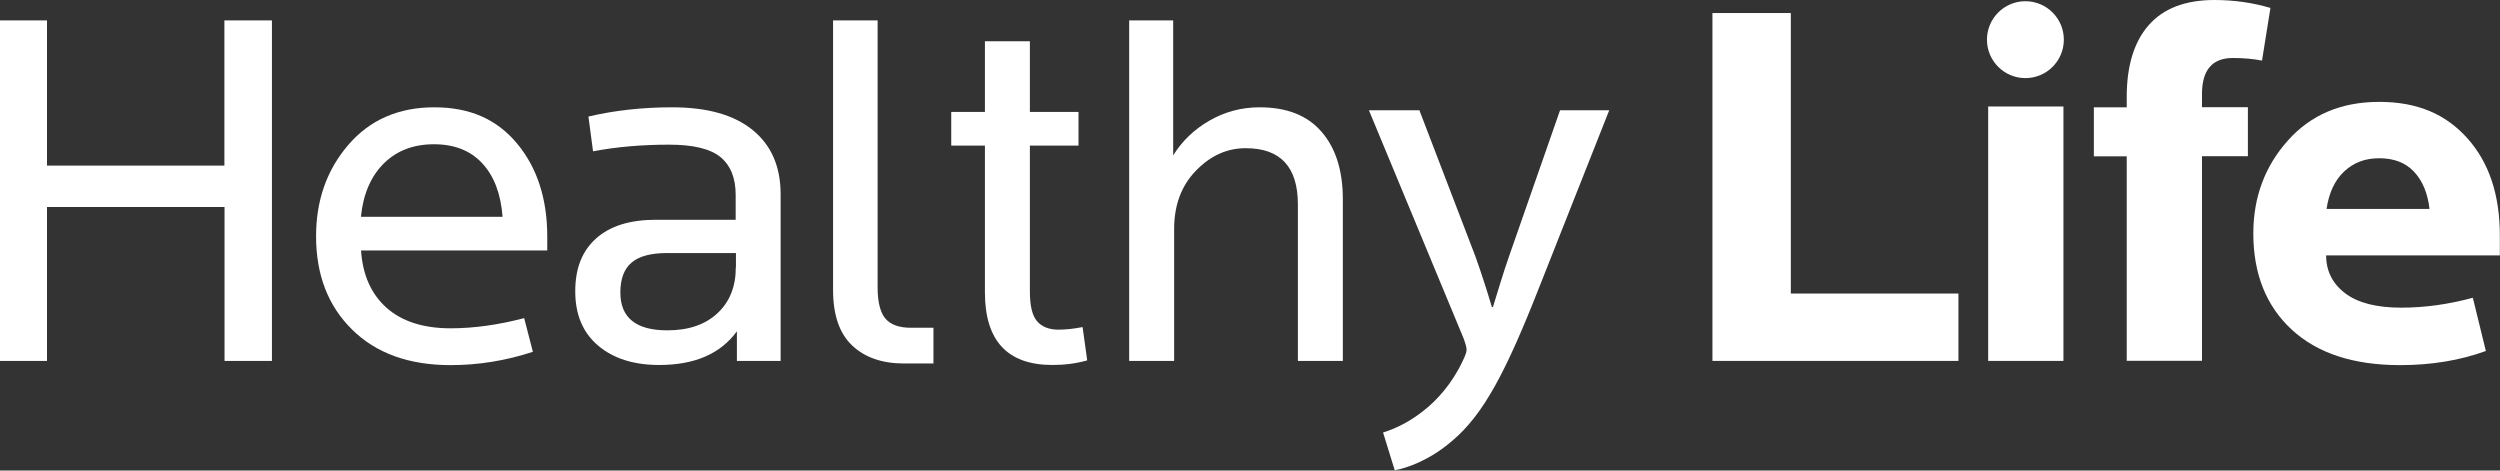
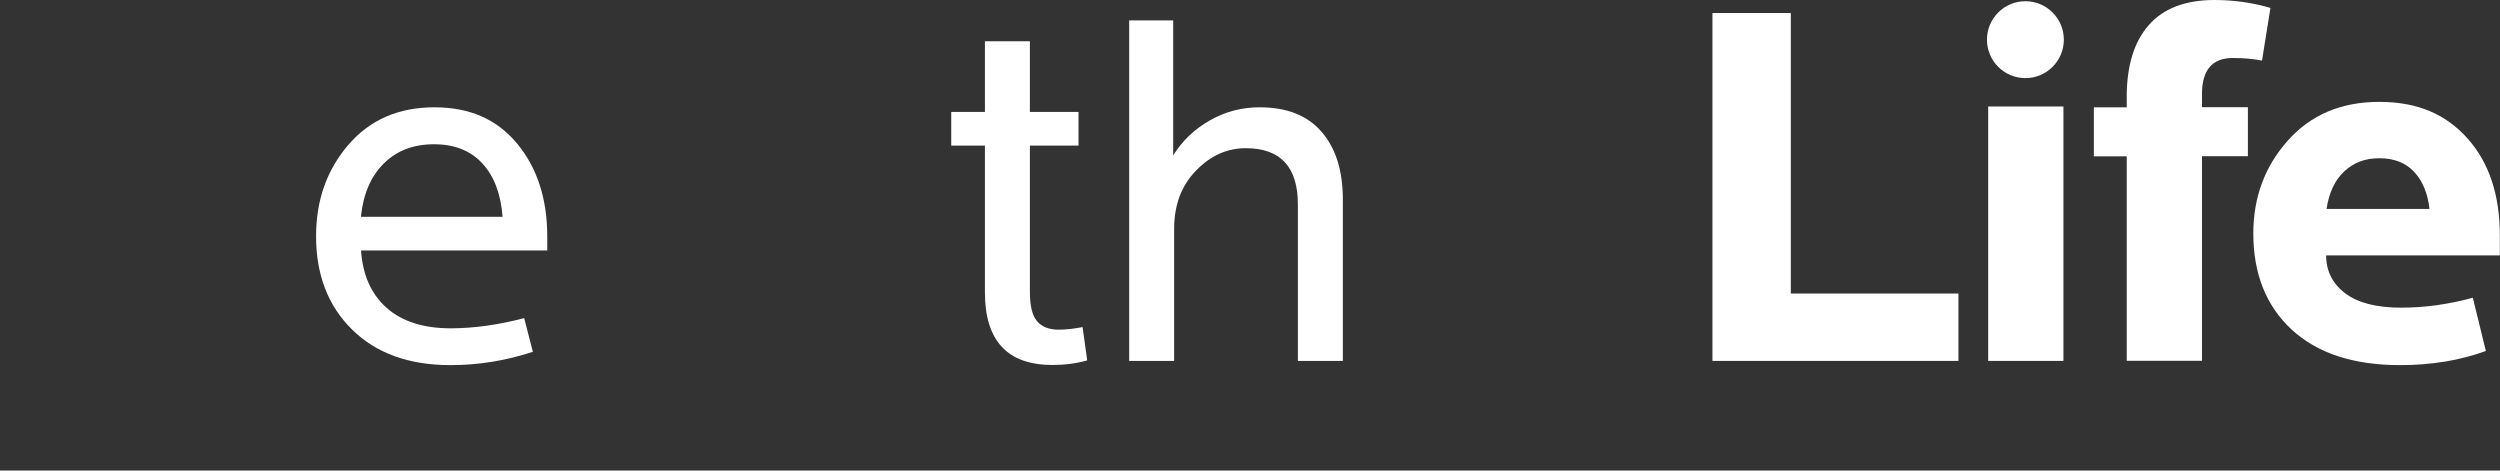
<svg xmlns="http://www.w3.org/2000/svg" id="Layer_2" viewBox="0 0 184.05 34.64">
  <rect x="0" y="0" width="184.05" height="34.64" fill="#333333" stroke="none" />
  <defs>
    <style>.cls-1{fill:#fff;}</style>
  </defs>
  <g id="Layer_1-2">
    <g>
      <g>
-         <path class="cls-1" d="M20.03,26.57h-3.5V15.24H3.46v11.33H0V1.5H3.46V12.19h13.06V1.5h3.5V26.57Z" />
        <path class="cls-1" d="M40.28,18.44h-13.7c.12,1.81,.75,3.21,1.88,4.22,1.13,1,2.7,1.51,4.71,1.51,1.71,0,3.51-.25,5.42-.75l.64,2.48c-1.98,.65-4,.98-6.06,.98-3.06,0-5.48-.87-7.25-2.62-1.77-1.74-2.65-4.03-2.65-6.87,0-2.64,.79-4.88,2.37-6.72s3.69-2.77,6.33-2.77,4.62,.89,6.1,2.67c1.48,1.78,2.22,4.07,2.22,6.85v1.02Zm-3.28-2.48c-.13-1.68-.62-2.99-1.49-3.93s-2.05-1.41-3.56-1.41-2.74,.47-3.69,1.41-1.52,2.25-1.69,3.93h10.43Z" />
-         <path class="cls-1" d="M57.49,26.57h-3.24v-2.18c-1.21,1.66-3.11,2.48-5.72,2.48-1.88,0-3.38-.48-4.5-1.43-1.12-.95-1.68-2.28-1.68-3.99s.51-2.98,1.54-3.9c1.03-.92,2.5-1.37,4.4-1.37h5.87v-1.84c0-1.23-.37-2.15-1.11-2.77-.74-.61-2-.92-3.78-.92-2.01,0-3.88,.16-5.61,.49l-.34-2.56c1.91-.45,3.97-.68,6.17-.68,2.58,0,4.56,.56,5.93,1.68,1.37,1.12,2.05,2.69,2.05,4.73v12.27Zm-3.31-6.89v-1.05h-5.08c-1.18,0-2.05,.23-2.6,.7-.55,.46-.83,1.2-.83,2.2,0,1.86,1.15,2.79,3.46,2.79,1.56,0,2.79-.42,3.69-1.26,.9-.84,1.35-1.96,1.35-3.37Z" />
-         <path class="cls-1" d="M68.71,26.76h-2.15c-1.63,0-2.91-.45-3.84-1.34-.93-.89-1.39-2.25-1.39-4.08V1.5h3.28V21.15c0,1.08,.19,1.84,.57,2.3,.38,.45,1,.68,1.88,.68h1.66v2.64Z" />
        <path class="cls-1" d="M80.04,26.53c-.8,.23-1.66,.34-2.56,.34-3.31,0-4.97-1.78-4.97-5.35V10.72h-2.48v-2.48h2.48V3.04h3.31v5.2h3.58v2.48h-3.58v10.73c0,1.05,.17,1.79,.53,2.2,.35,.41,.88,.62,1.58,.62,.5,0,1.09-.06,1.77-.19l.34,2.45Z" />
        <path class="cls-1" d="M98.86,26.57h-3.31V15.05c0-2.76-1.28-4.14-3.84-4.14-1.38,0-2.6,.55-3.67,1.66-1.07,1.1-1.6,2.54-1.6,4.29v9.71h-3.31V1.5h3.24V11.44c.65-1.05,1.54-1.91,2.67-2.56,1.13-.65,2.36-.98,3.69-.98,2.01,0,3.53,.6,4.57,1.81,1.04,1.2,1.56,2.86,1.56,4.97v11.9Z" />
        <path class="cls-1" d="M144.18,26.57h-18.11V.96h5.77V21.61h12.34v4.96Z" />
        <path class="cls-1" d="M151.91,26.57h-5.54V7.84h5.54V26.57Z" />
        <path class="cls-1" d="M167.15,.58l-.62,3.88c-.67-.13-1.38-.19-2.15-.19-1.51,0-2.27,.88-2.27,2.65v.97h3.38v3.61h-3.38v15.06h-5.54V11.51h-2.42v-3.61h2.42v-.78c0-2.28,.54-4.04,1.62-5.27,1.08-1.23,2.69-1.85,4.84-1.85,1.41,0,2.78,.19,4.11,.58Z" />
        <path class="cls-1" d="M184.05,18.8h-12.8c0,1.15,.47,2.08,1.4,2.79,.94,.71,2.31,1.06,4.13,1.06,1.72,0,3.47-.24,5.27-.73l.96,3.92c-1.9,.69-4,1.04-6.31,1.04-3.44,0-6.09-.87-7.98-2.61-1.88-1.74-2.83-4.1-2.83-7.08,0-2.67,.85-4.95,2.54-6.84,1.69-1.9,3.93-2.85,6.73-2.85s4.88,.89,6.48,2.67c1.6,1.78,2.4,4.17,2.4,7.17v1.46Zm-5.19-3.42c-.13-1.15-.51-2.06-1.13-2.73-.63-.67-1.48-1-2.56-1s-1.88,.32-2.58,.96c-.69,.64-1.13,1.56-1.31,2.77h7.58Z" />
      </g>
      <circle class="cls-1" cx="149.11" cy="2.92" r="2.83" />
-       <path class="cls-1" d="M104.5,8.13l4.12,10.75c.43,1.2,.89,2.63,1.21,3.72h.08c.35-1.09,.74-2.48,1.21-3.8l3.73-10.68h3.62l-5.13,12.97c-2.45,6.24-4.12,9.44-6.46,11.39-1.67,1.43-3.34,1.99-4.2,2.14l-.86-2.78c.86-.26,1.98-.79,3-1.62,.93-.71,2.1-1.99,2.88-3.68,.16-.34,.27-.6,.27-.79s-.08-.45-.23-.86l-6.96-16.77h3.73Z" />
    </g>
  </g>
</svg>